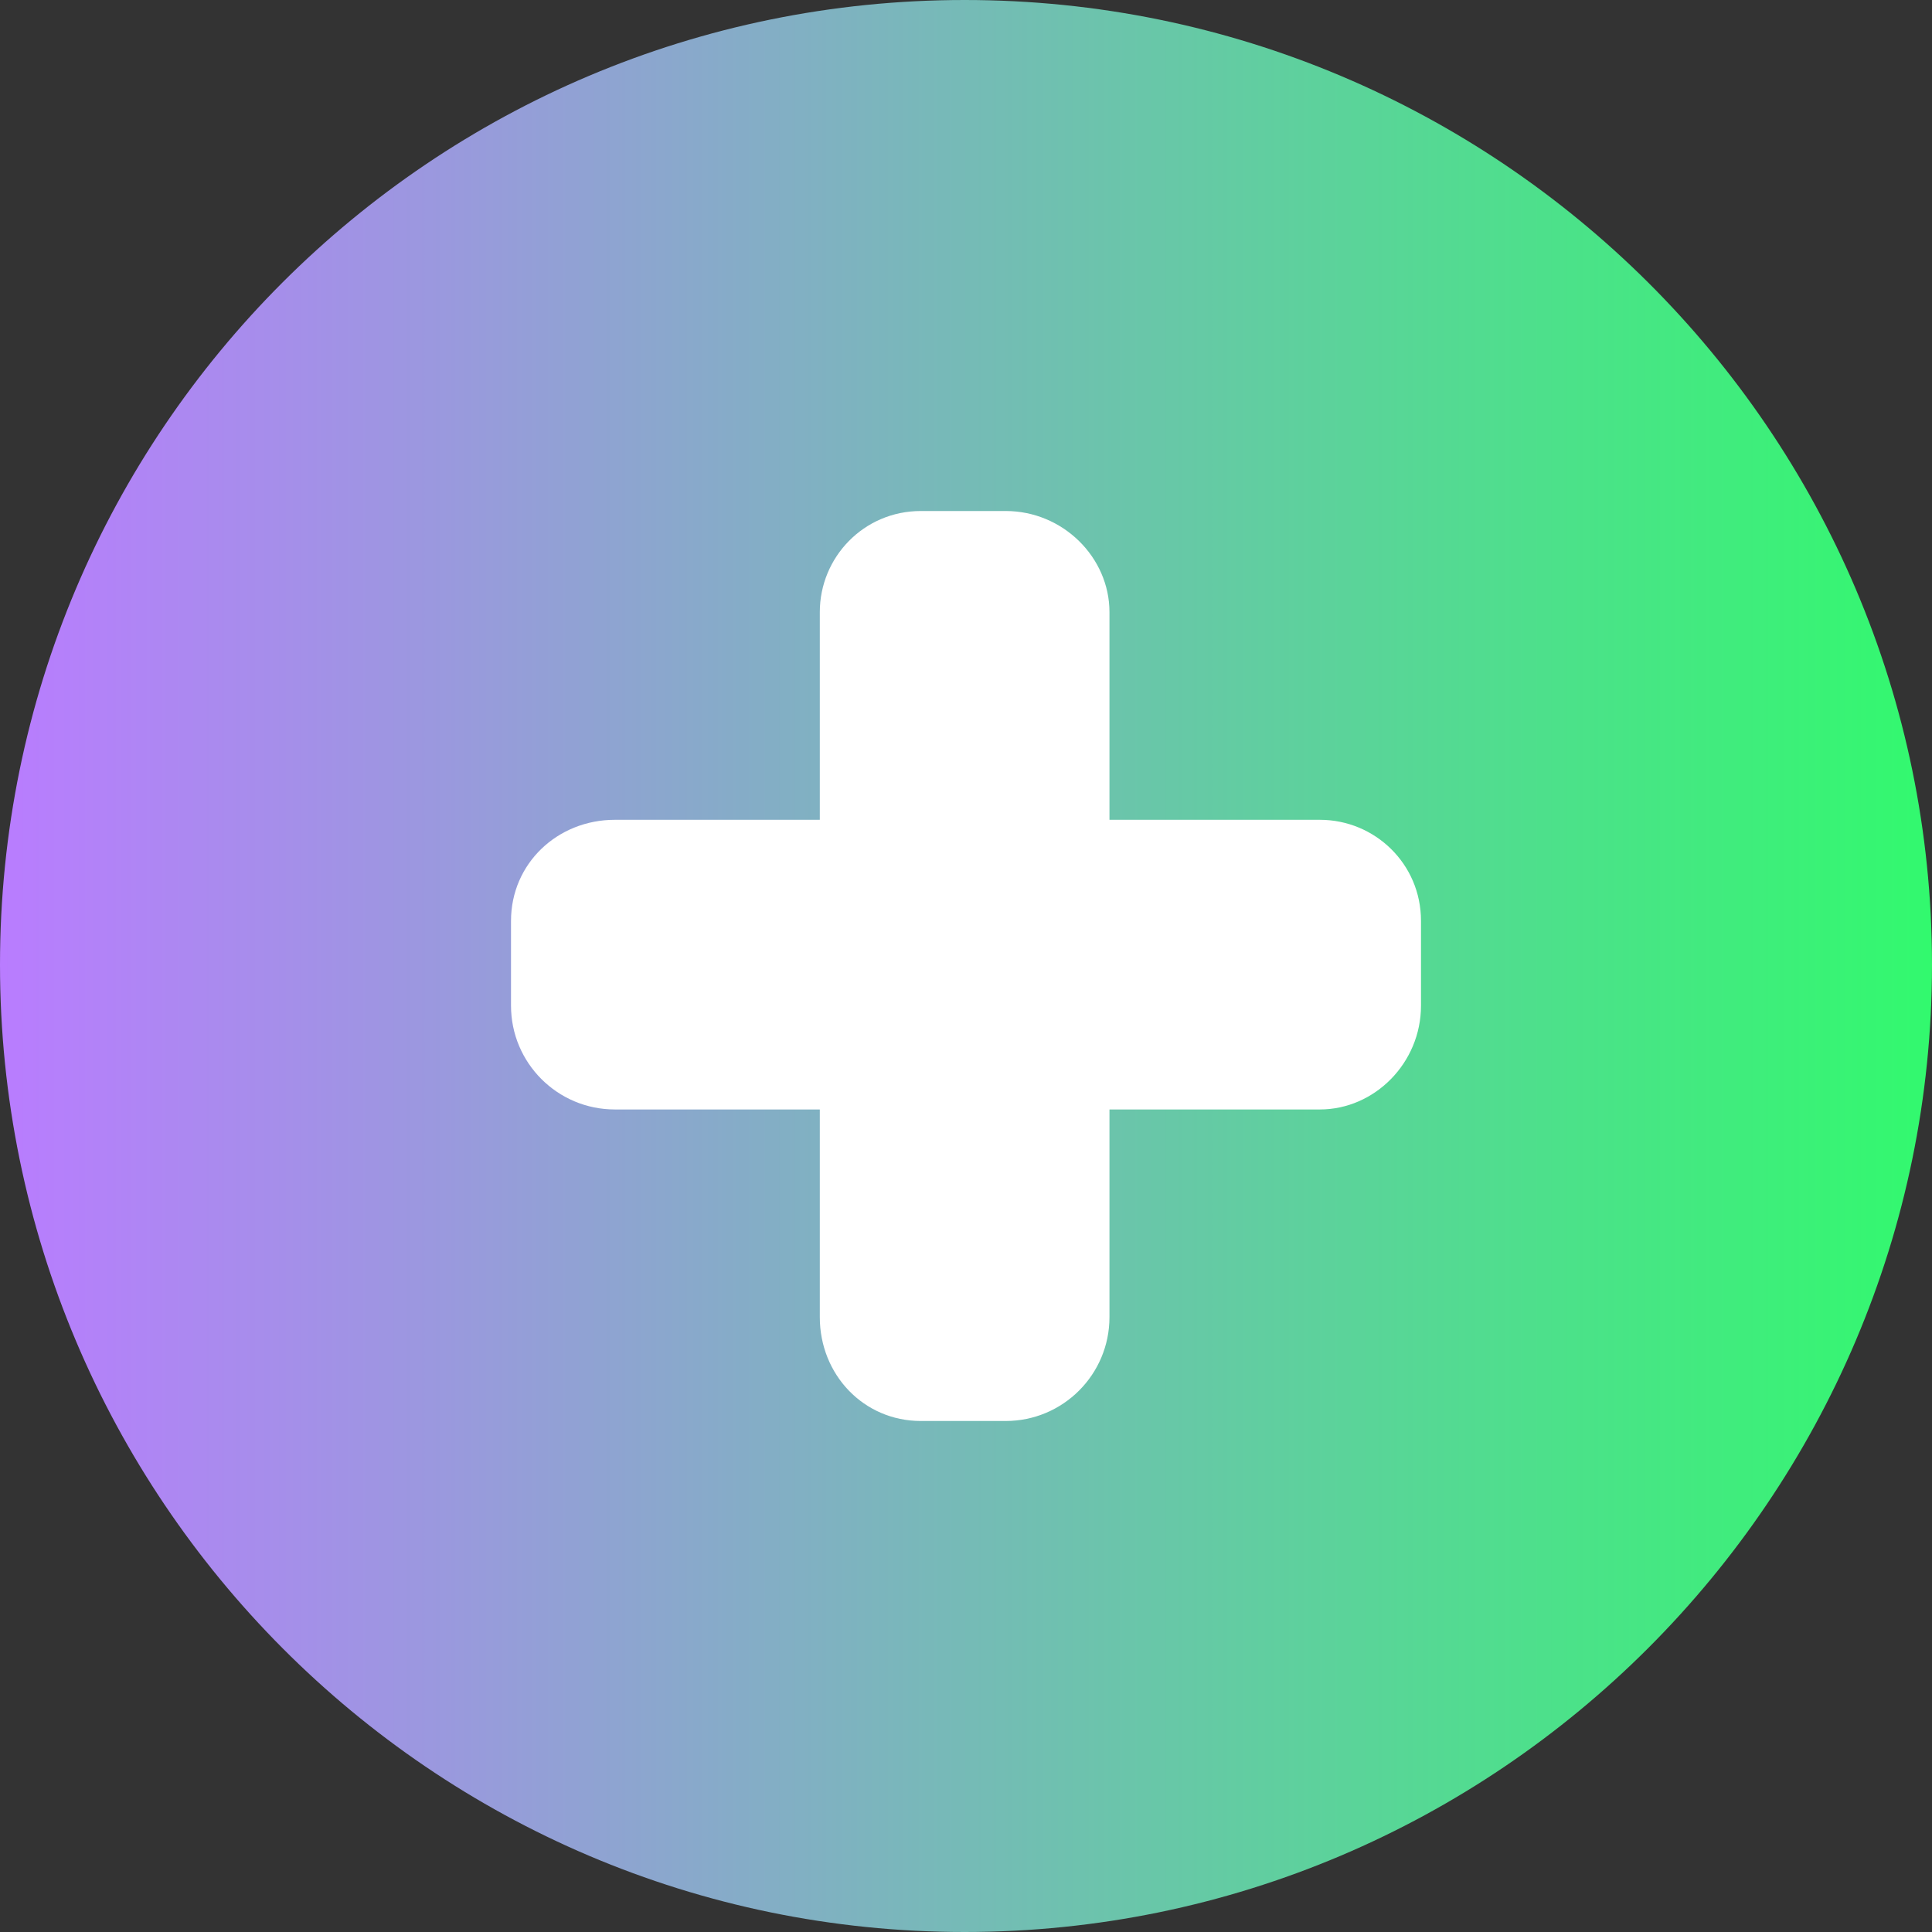
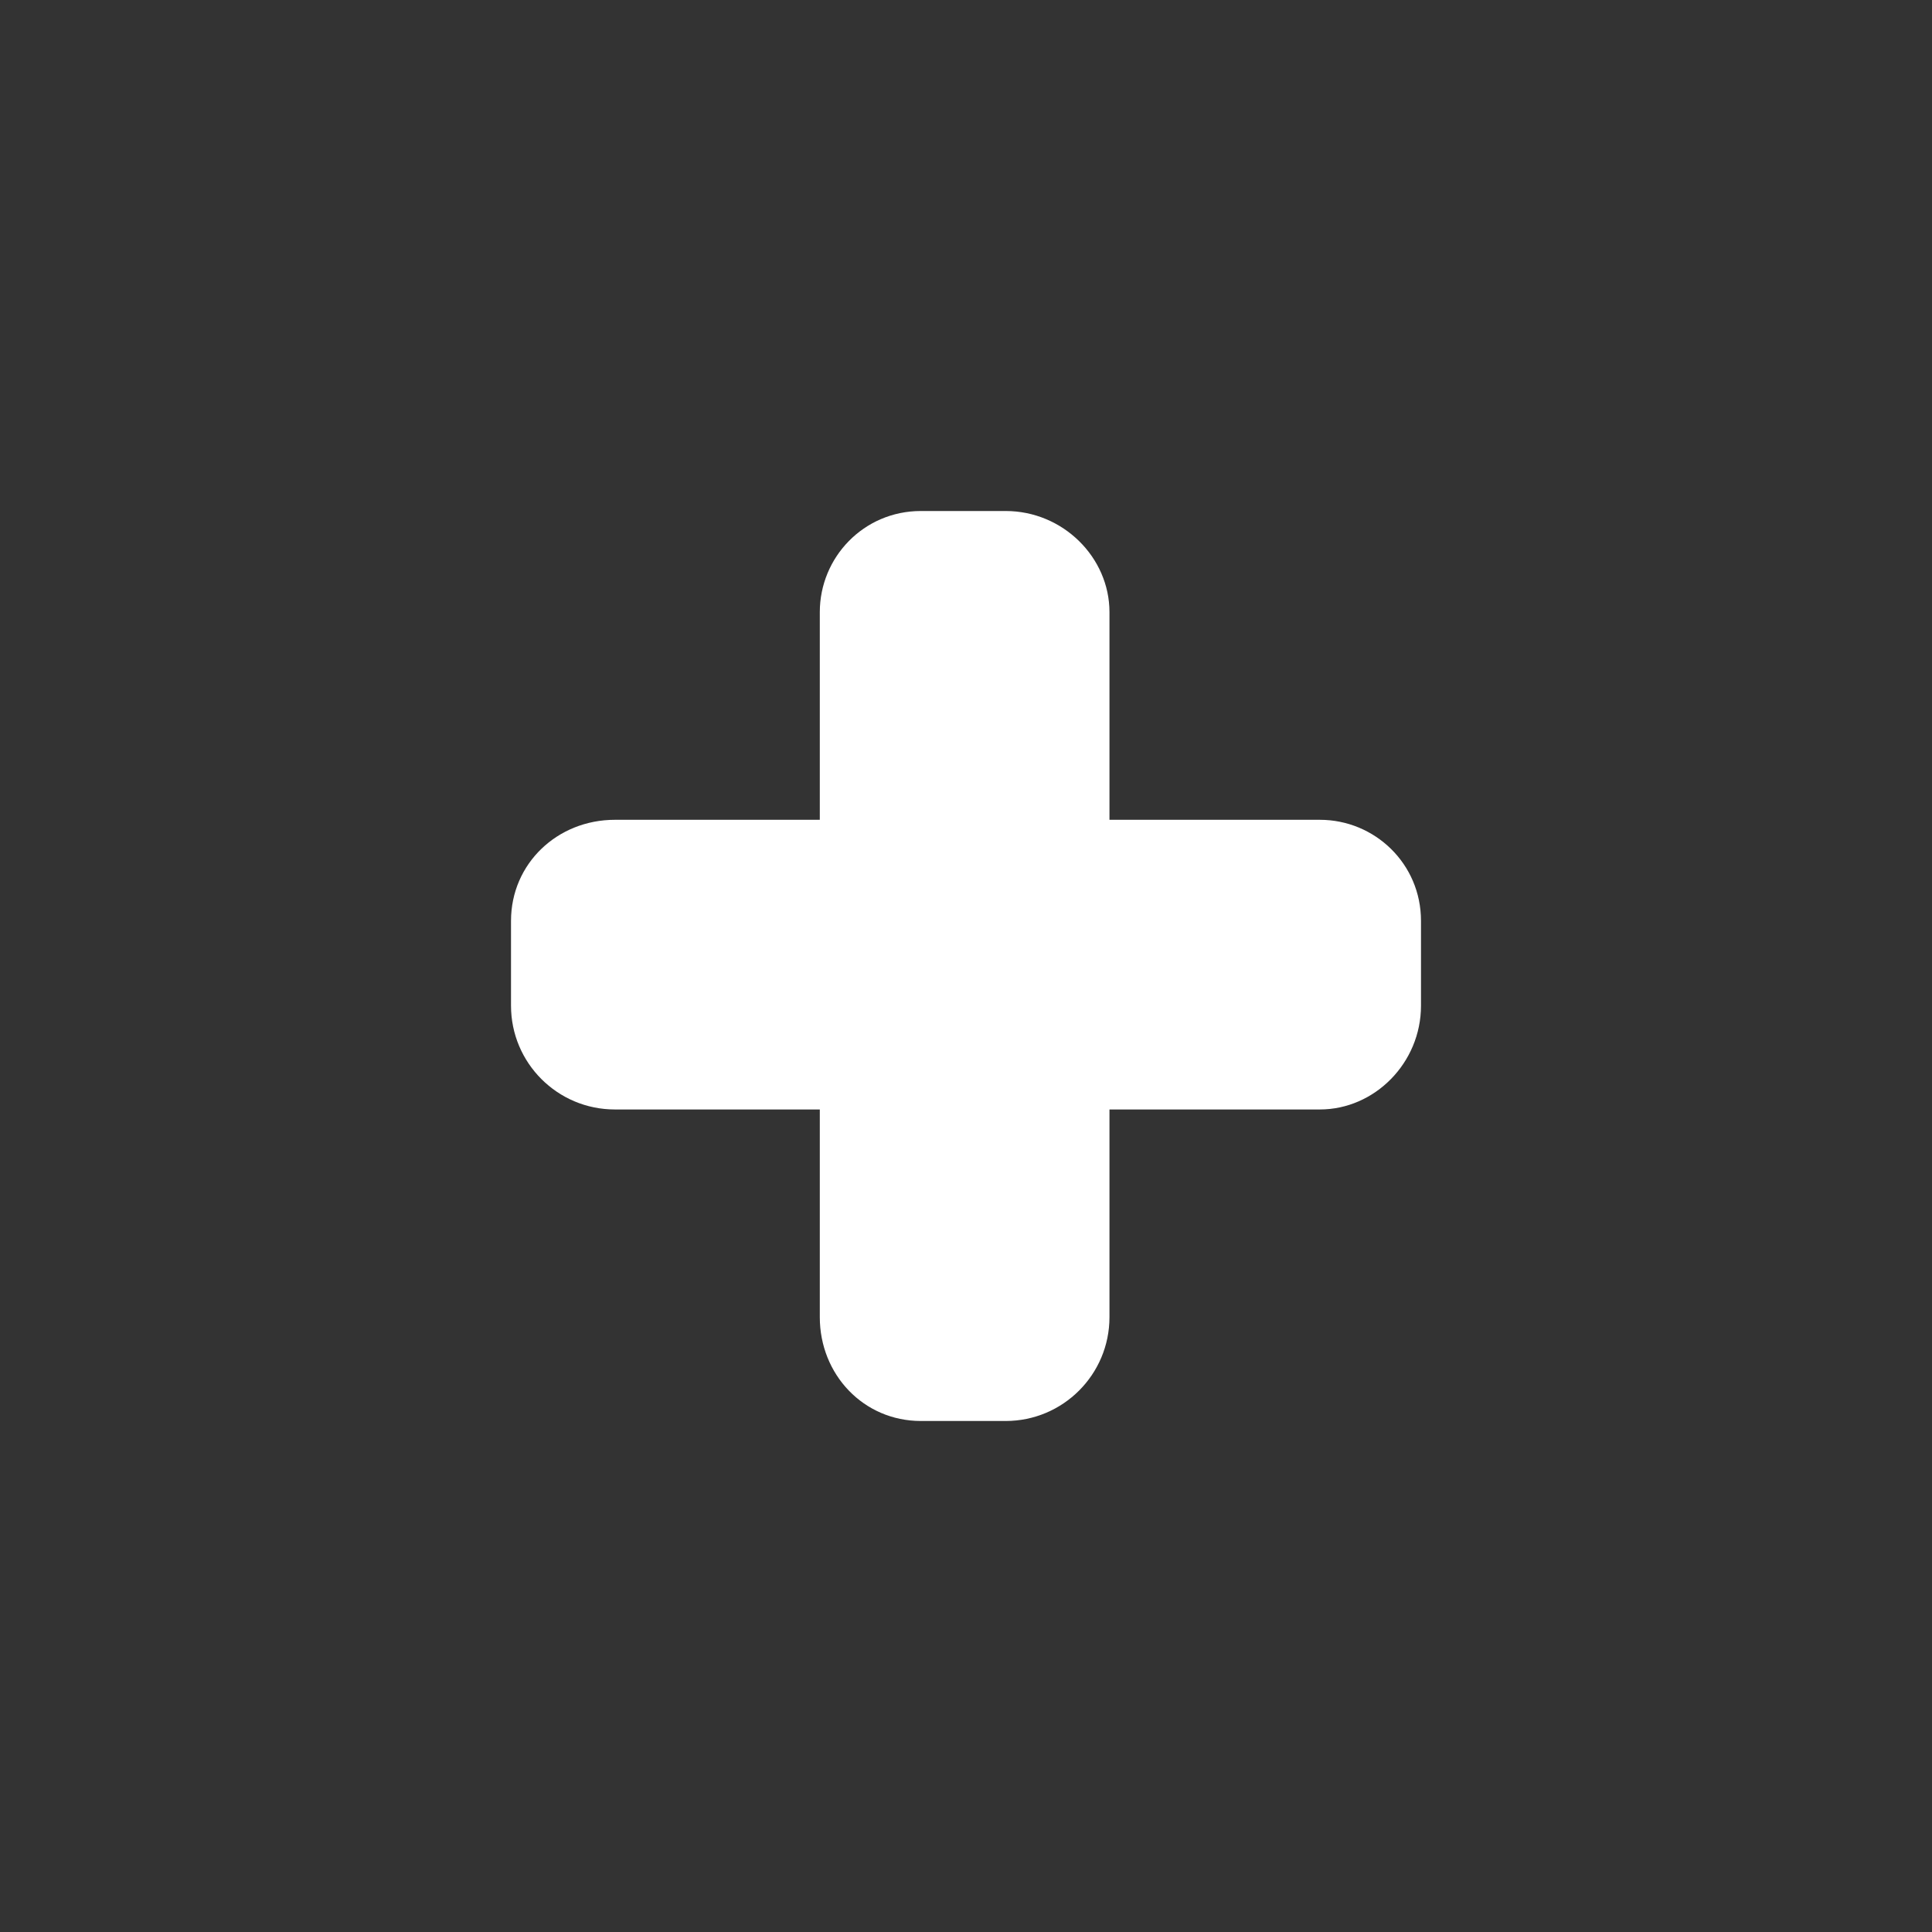
<svg xmlns="http://www.w3.org/2000/svg" xml:space="preserve" width="7.065mm" height="7.065mm" version="1.1" style="shape-rendering:geometricPrecision; text-rendering:geometricPrecision; image-rendering:optimizeQuality; fill-rule:evenodd; clip-rule:evenodd" viewBox="0 0 707 707">
  <rect x="0" y="0" width="707" height="707" fill="#333333" stroke="none" />
  <defs>
    <style type="text/css"> .fil1 {fill:white} .fil0 {fill:url(#id0)} </style>
    <linearGradient id="id0" gradientUnits="userSpaceOnUse" x1="-0" y1="352.31" x2="706.31" y2="352.31">
      <stop offset="0" style="stop-opacity:1; stop-color:#B97CFF" />
      <stop offset="1" style="stop-opacity:1; stop-color:#32F96E" />
    </linearGradient>
  </defs>
  <g id="Слой_x0020_1">
-     <path class="fil0" d="M353 0c195,0 354,158 354,353 0,195 -159,354 -354,354 -195,0 -353,-159 -353,-354 0,-195 158,-353 353,-353z" />
    <path class="fil1" d="M225 300l75 0 0 -76c0,-20 16,-37 37,-37l31 0c21,0 38,17 38,37l0 76 77 0c20,0 37,16 37,37l0 31c0,21 -17,38 -37,38l-77 0 0 76c0,21 -17,38 -38,38l-31 0c-21,0 -37,-17 -37,-38l0 -76 -75 0c-21,0 -38,-17 -38,-38l0 -31c0,-21 17,-37 38,-37z" />
  </g>
</svg>